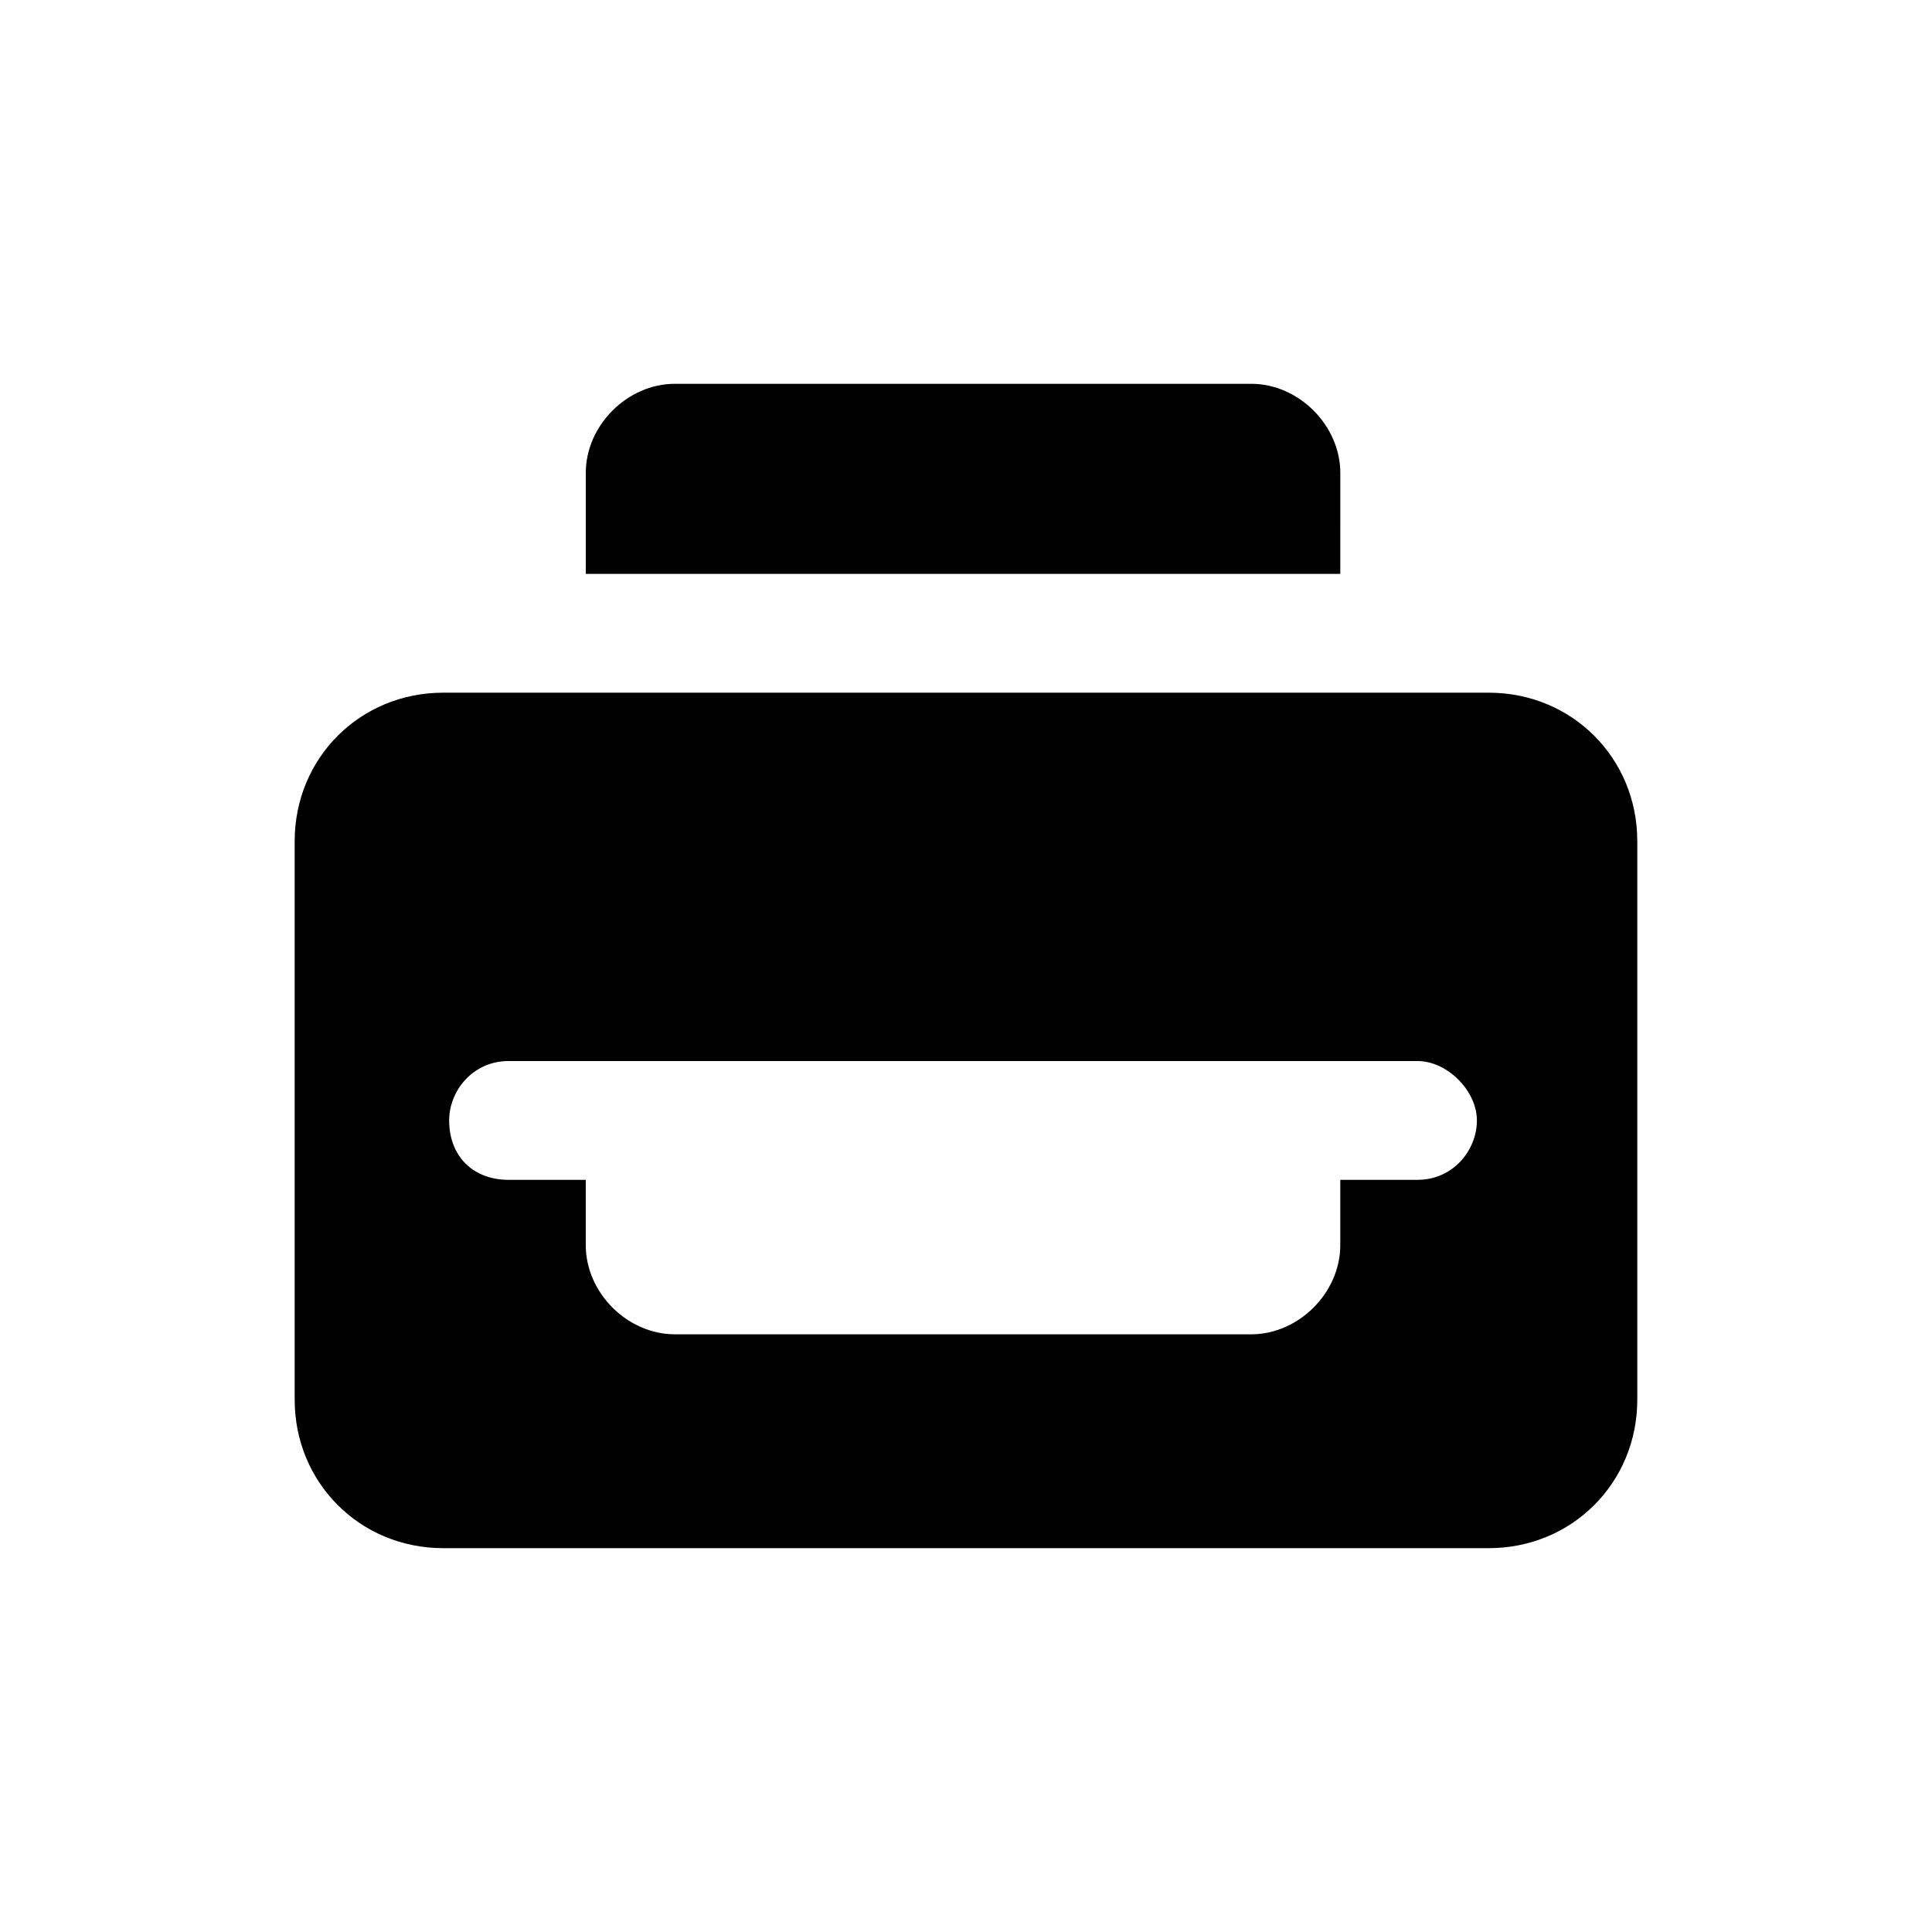
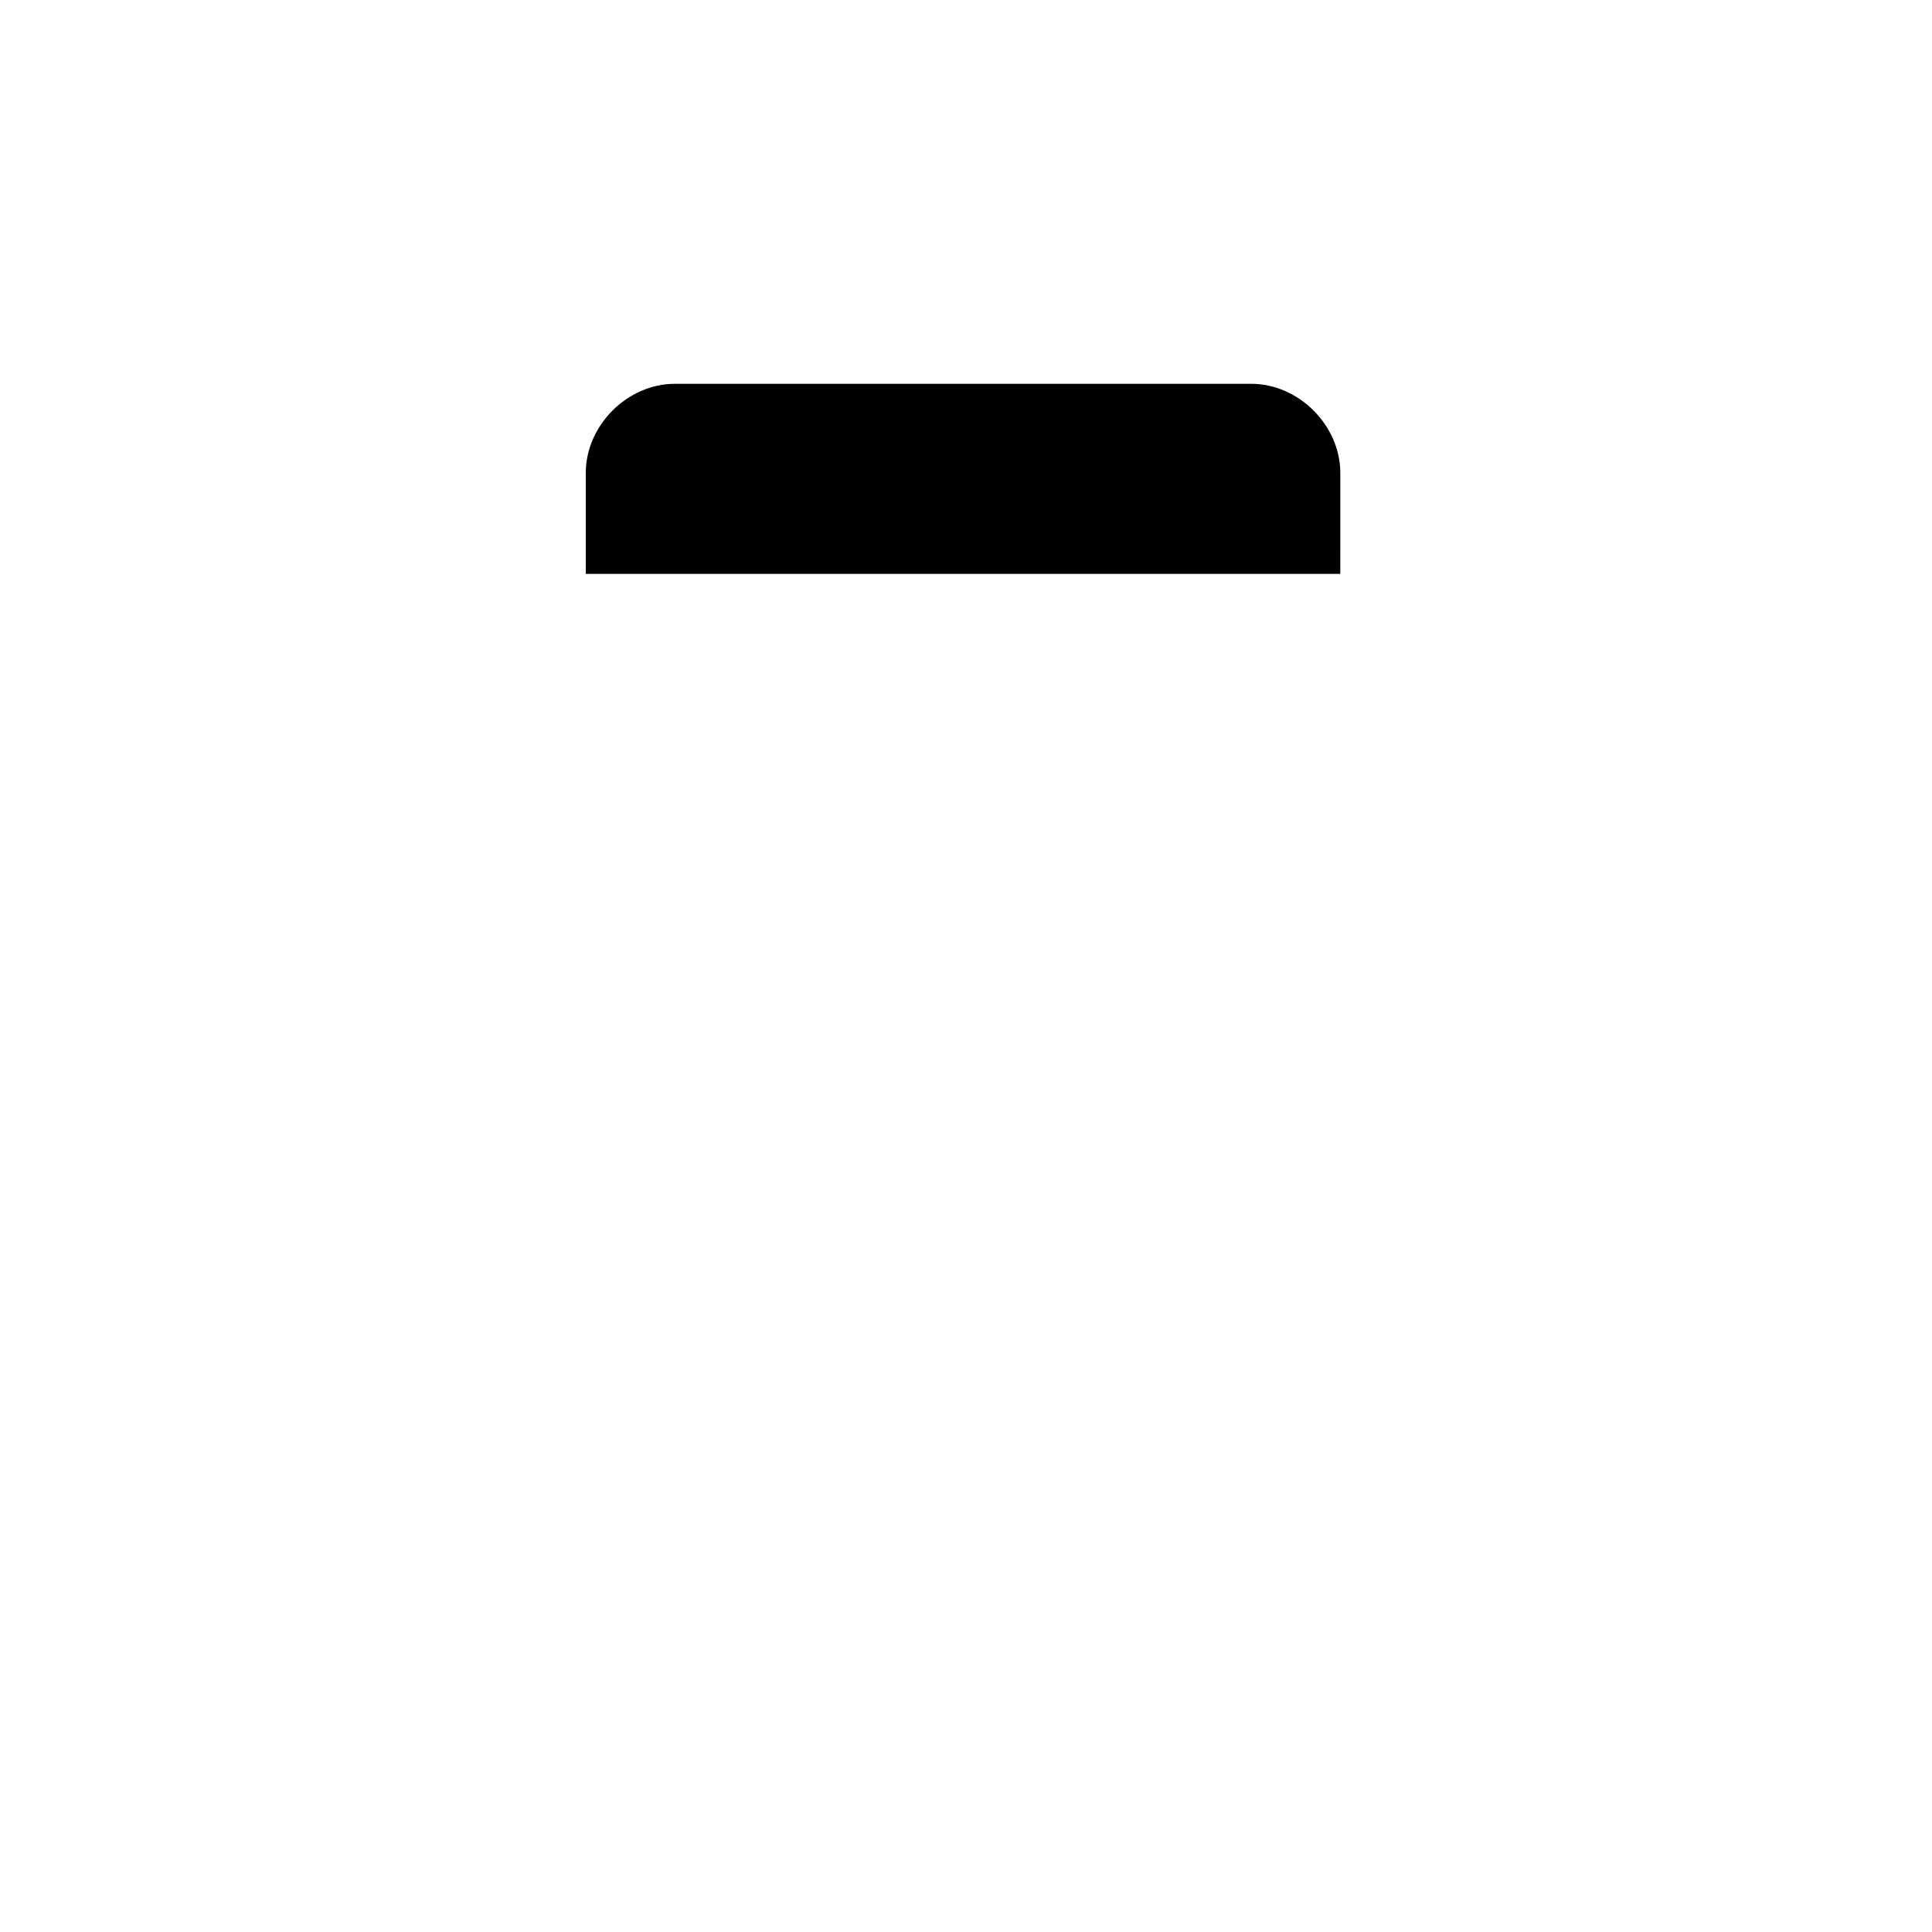
<svg xmlns="http://www.w3.org/2000/svg" fill="#000000" width="800px" height="800px" version="1.1" viewBox="144 144 512 512">
  <g>
-     <path d="m538.55 327.57h-277.1c-22.043 0-39.359 17.32-39.359 39.359v147.99c0 22.043 17.32 39.359 39.359 39.359h277.09c22.043 0 39.359-17.32 39.359-39.359v-147.99c0.004-22.039-17.316-39.359-39.355-39.359zm-18.895 129.1h-20.469v17.32c0 12.594-11.02 23.617-23.617 23.617h-152.72c-12.594 0-23.617-11.02-23.617-23.617v-17.32h-20.461c-9.445 0-15.742-6.297-15.742-15.742 0-7.871 6.297-15.742 15.742-15.742h240.88c7.871 0 15.742 7.871 15.742 15.742 0.004 7.871-6.293 15.742-15.742 15.742z" />
    <path d="m499.19 296.09h-199.95v-26.762c0-12.594 11.02-23.617 23.617-23.617h152.72c12.594 0 23.617 11.02 23.617 23.617z" />
  </g>
</svg>